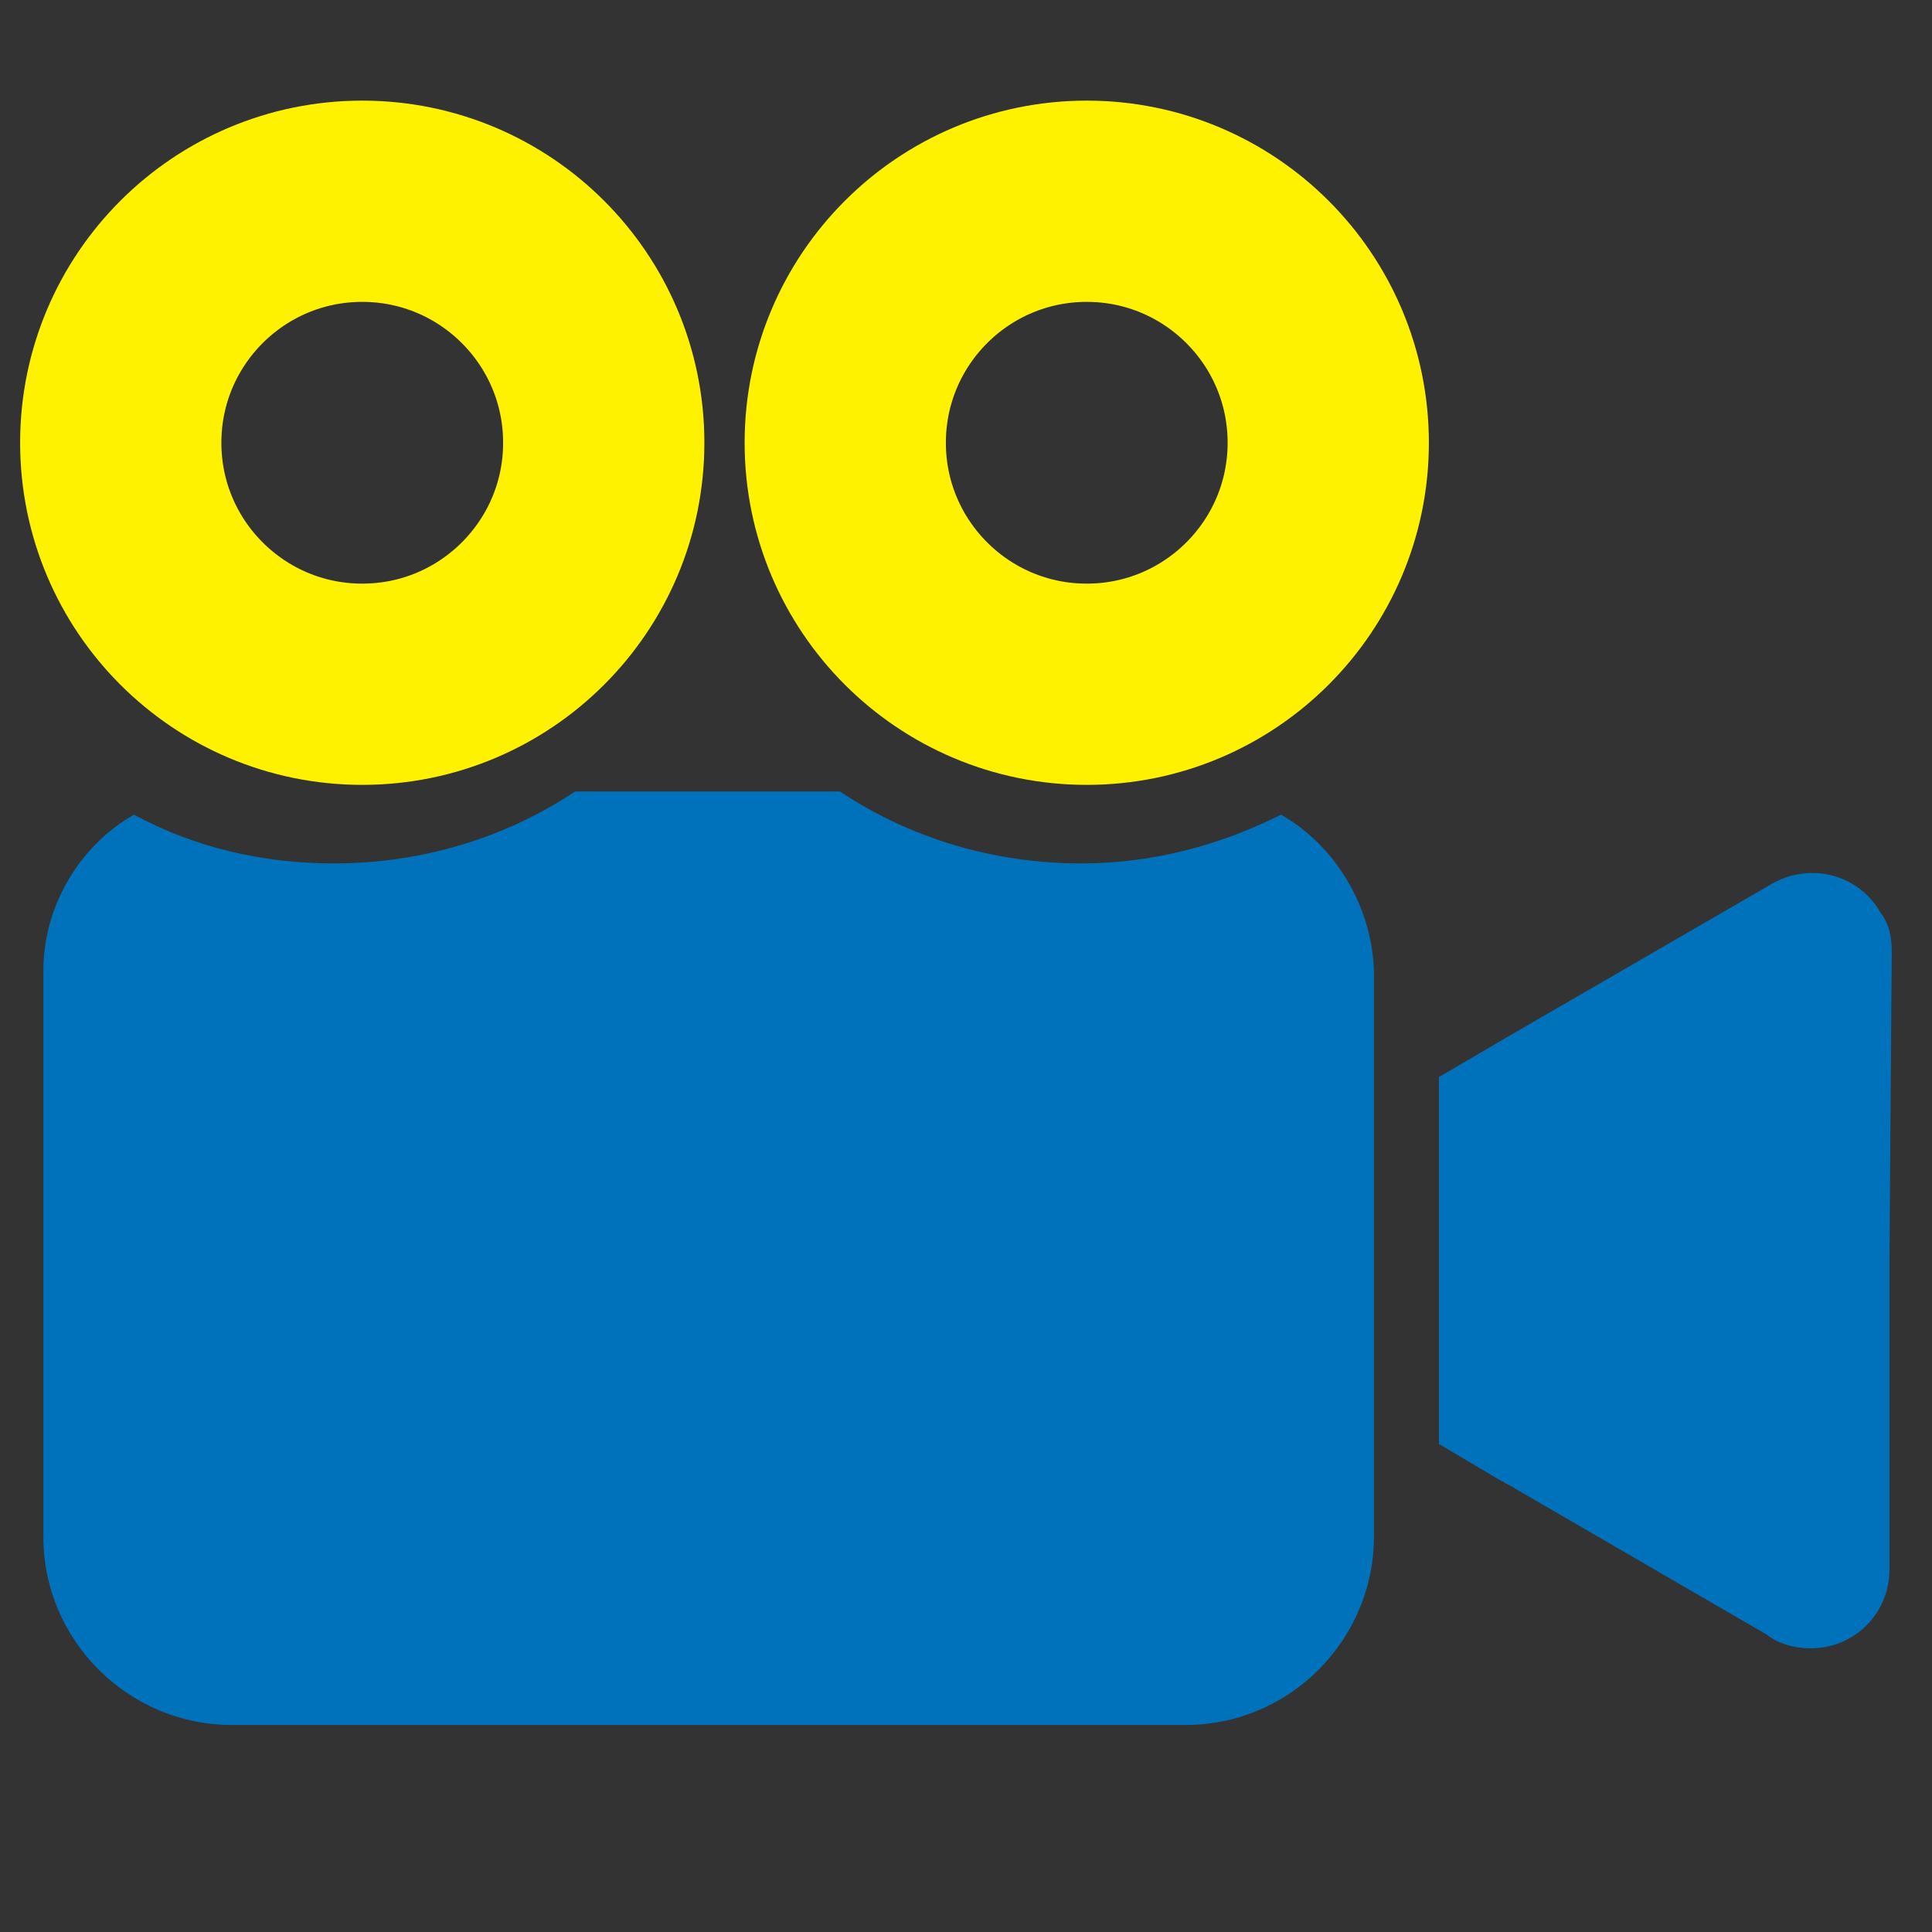
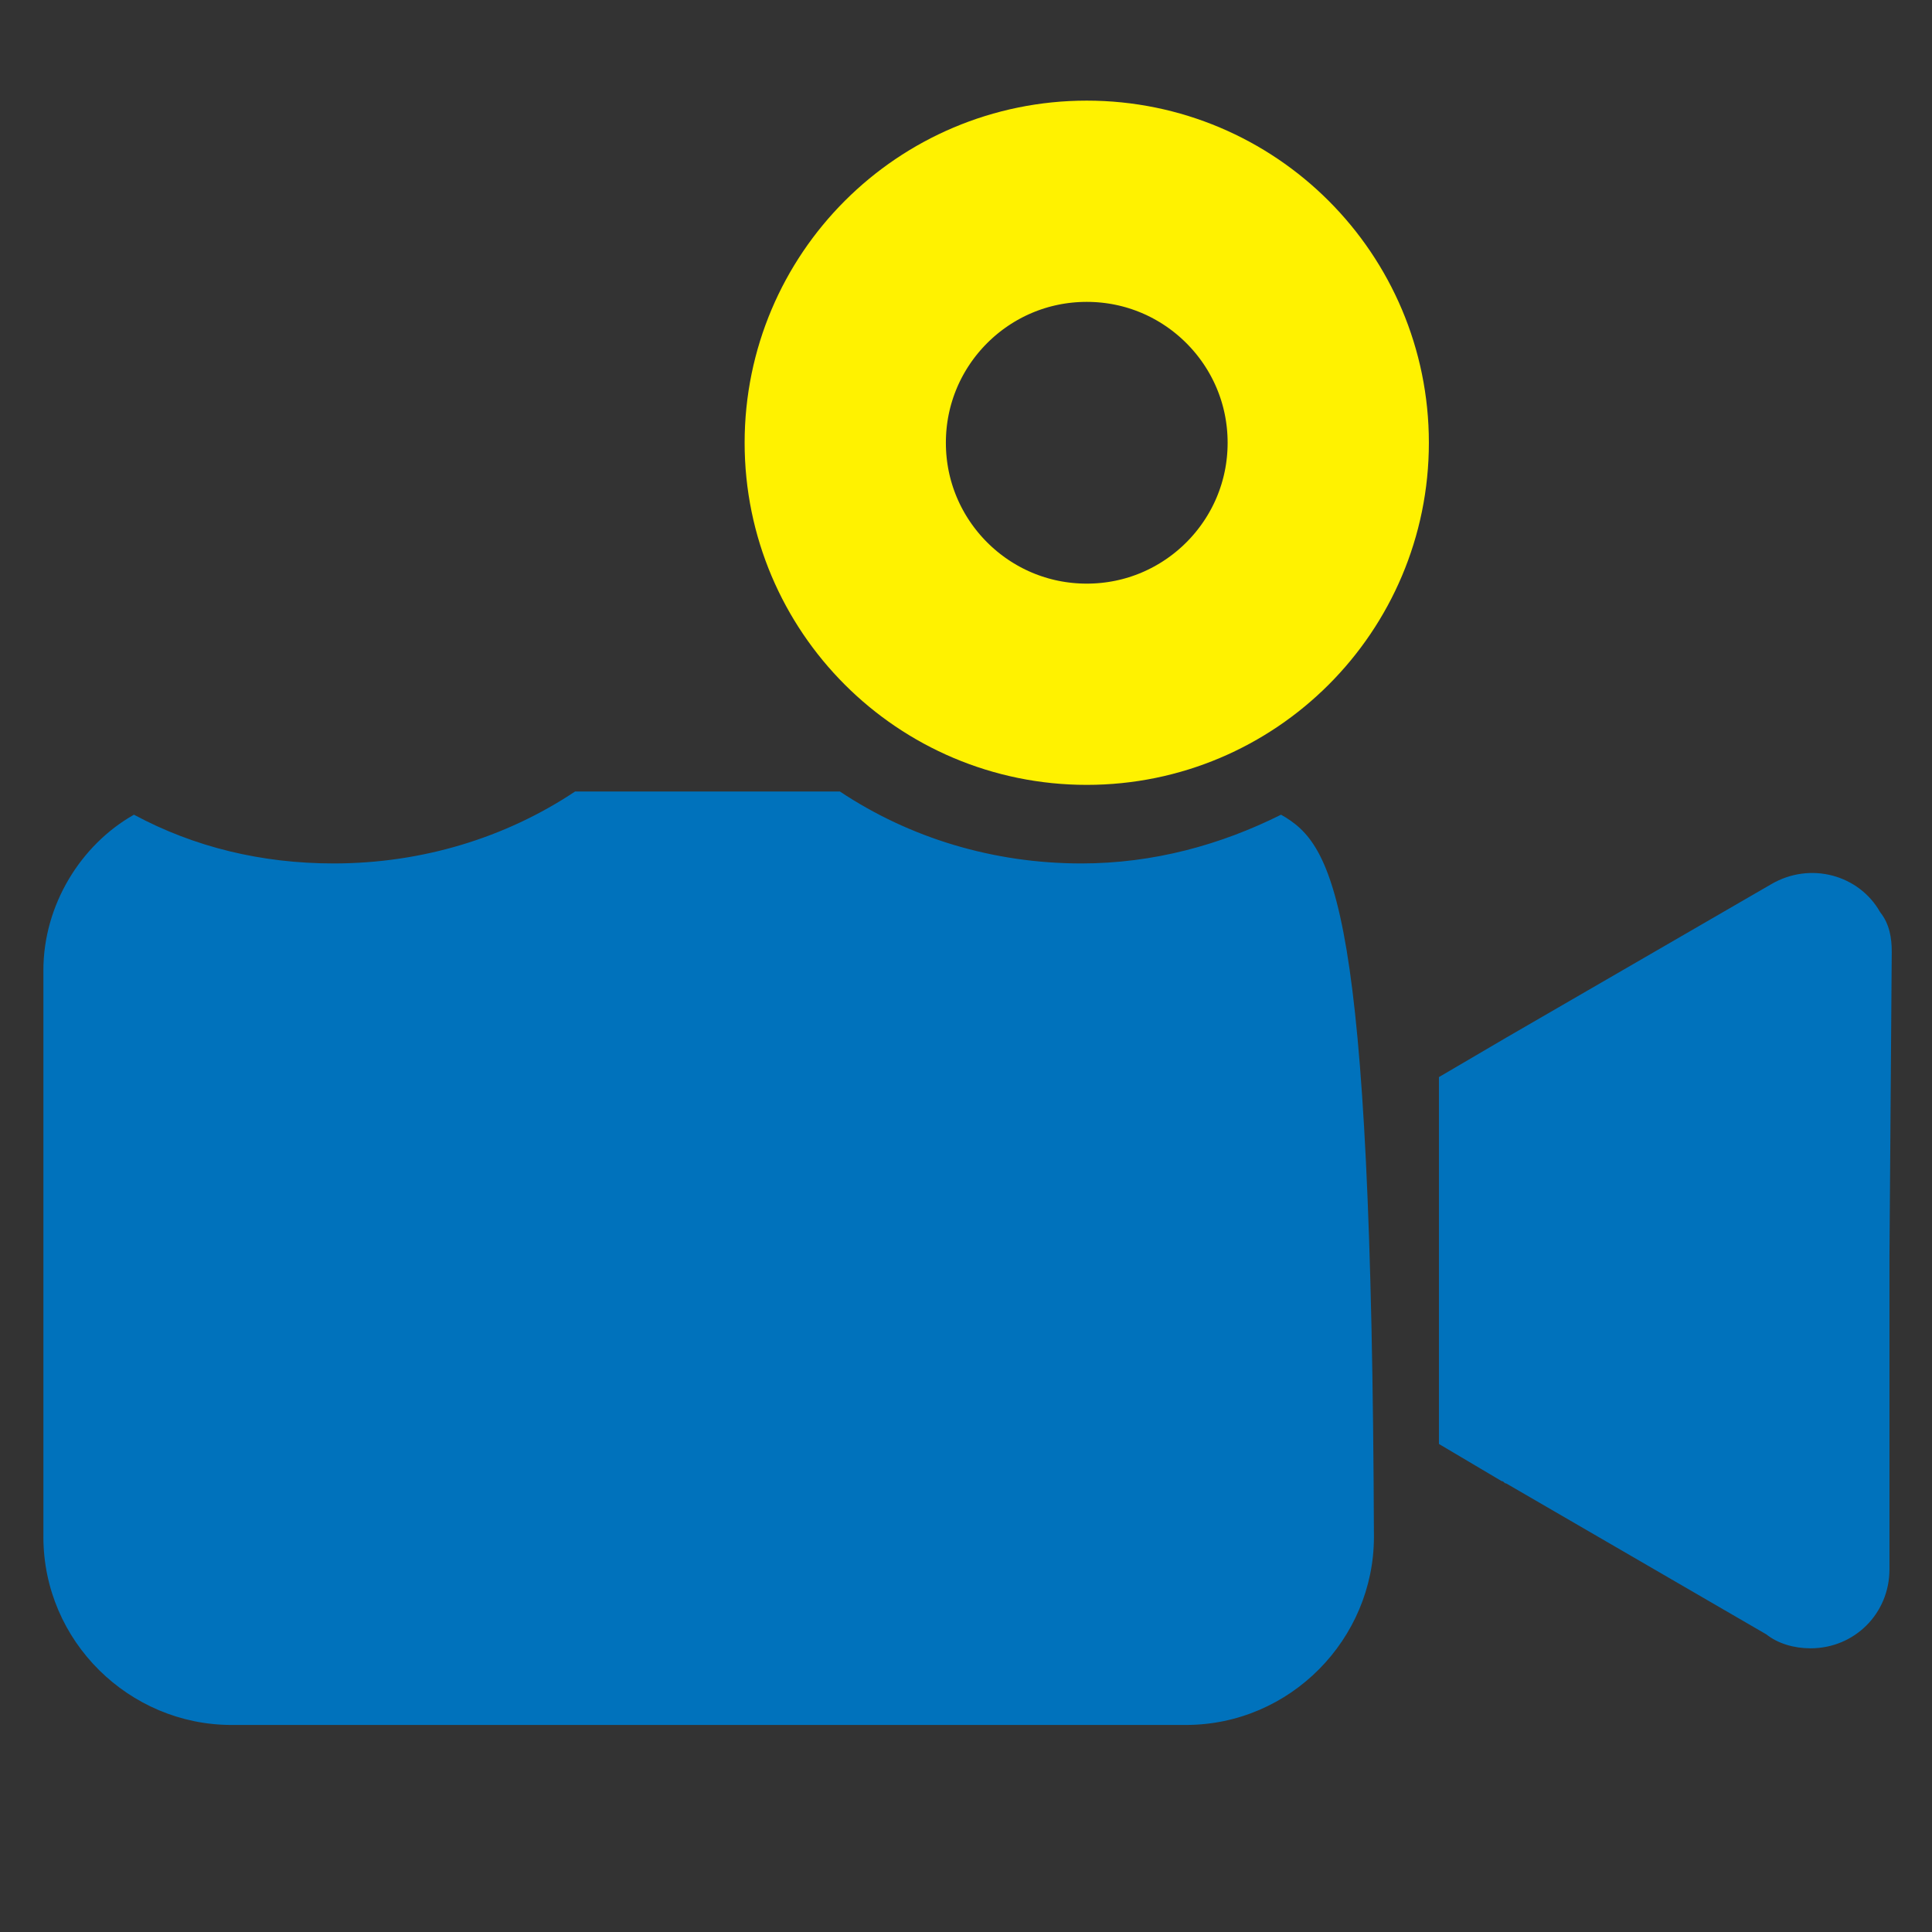
<svg xmlns="http://www.w3.org/2000/svg" width="48" height="48" viewBox="0 0 48 48" fill="none">
  <rect x="0" y="0" width="48" height="48" fill="#333333" stroke="none" />
-   <path d="M46.712 22.663C46.193 21.741 44.981 21.394 44 21.971L37.423 25.779L35.75 26.76V35.875L37.308 36.798C37.366 36.798 37.366 36.856 37.423 36.856L43.885 40.606C44.173 40.836 44.577 40.952 44.981 40.952C46.077 40.952 46.943 40.086 46.943 38.99V31.26L47 23.644C47 23.298 46.943 22.952 46.712 22.663ZM31.827 20.241C30.327 20.991 28.654 21.452 26.866 21.452C24.674 21.452 22.597 20.817 20.866 19.664H14.289C12.558 20.817 10.481 21.452 8.289 21.452C6.501 21.452 4.828 21.048 3.328 20.241C2.001 20.991 1.078 22.491 1.078 24.106V38.183C1.078 40.779 3.212 42.856 5.751 42.856H29.462C32.058 42.856 34.135 40.721 34.135 38.183V24.106C34.077 22.491 33.154 20.991 31.827 20.241Z" fill="#0072BC" />
-   <circle cx="9" cy="11" r="6" stroke="#FFF200" stroke-width="5" />
+   <path d="M46.712 22.663C46.193 21.741 44.981 21.394 44 21.971L37.423 25.779L35.75 26.76V35.875L37.308 36.798C37.366 36.798 37.366 36.856 37.423 36.856L43.885 40.606C44.173 40.836 44.577 40.952 44.981 40.952C46.077 40.952 46.943 40.086 46.943 38.99V31.26L47 23.644C47 23.298 46.943 22.952 46.712 22.663ZM31.827 20.241C30.327 20.991 28.654 21.452 26.866 21.452C24.674 21.452 22.597 20.817 20.866 19.664H14.289C12.558 20.817 10.481 21.452 8.289 21.452C6.501 21.452 4.828 21.048 3.328 20.241C2.001 20.991 1.078 22.491 1.078 24.106V38.183C1.078 40.779 3.212 42.856 5.751 42.856H29.462C32.058 42.856 34.135 40.721 34.135 38.183C34.077 22.491 33.154 20.991 31.827 20.241Z" fill="#0072BC" />
  <circle cx="27" cy="11" r="6" stroke="#FFF200" stroke-width="5" />
</svg>